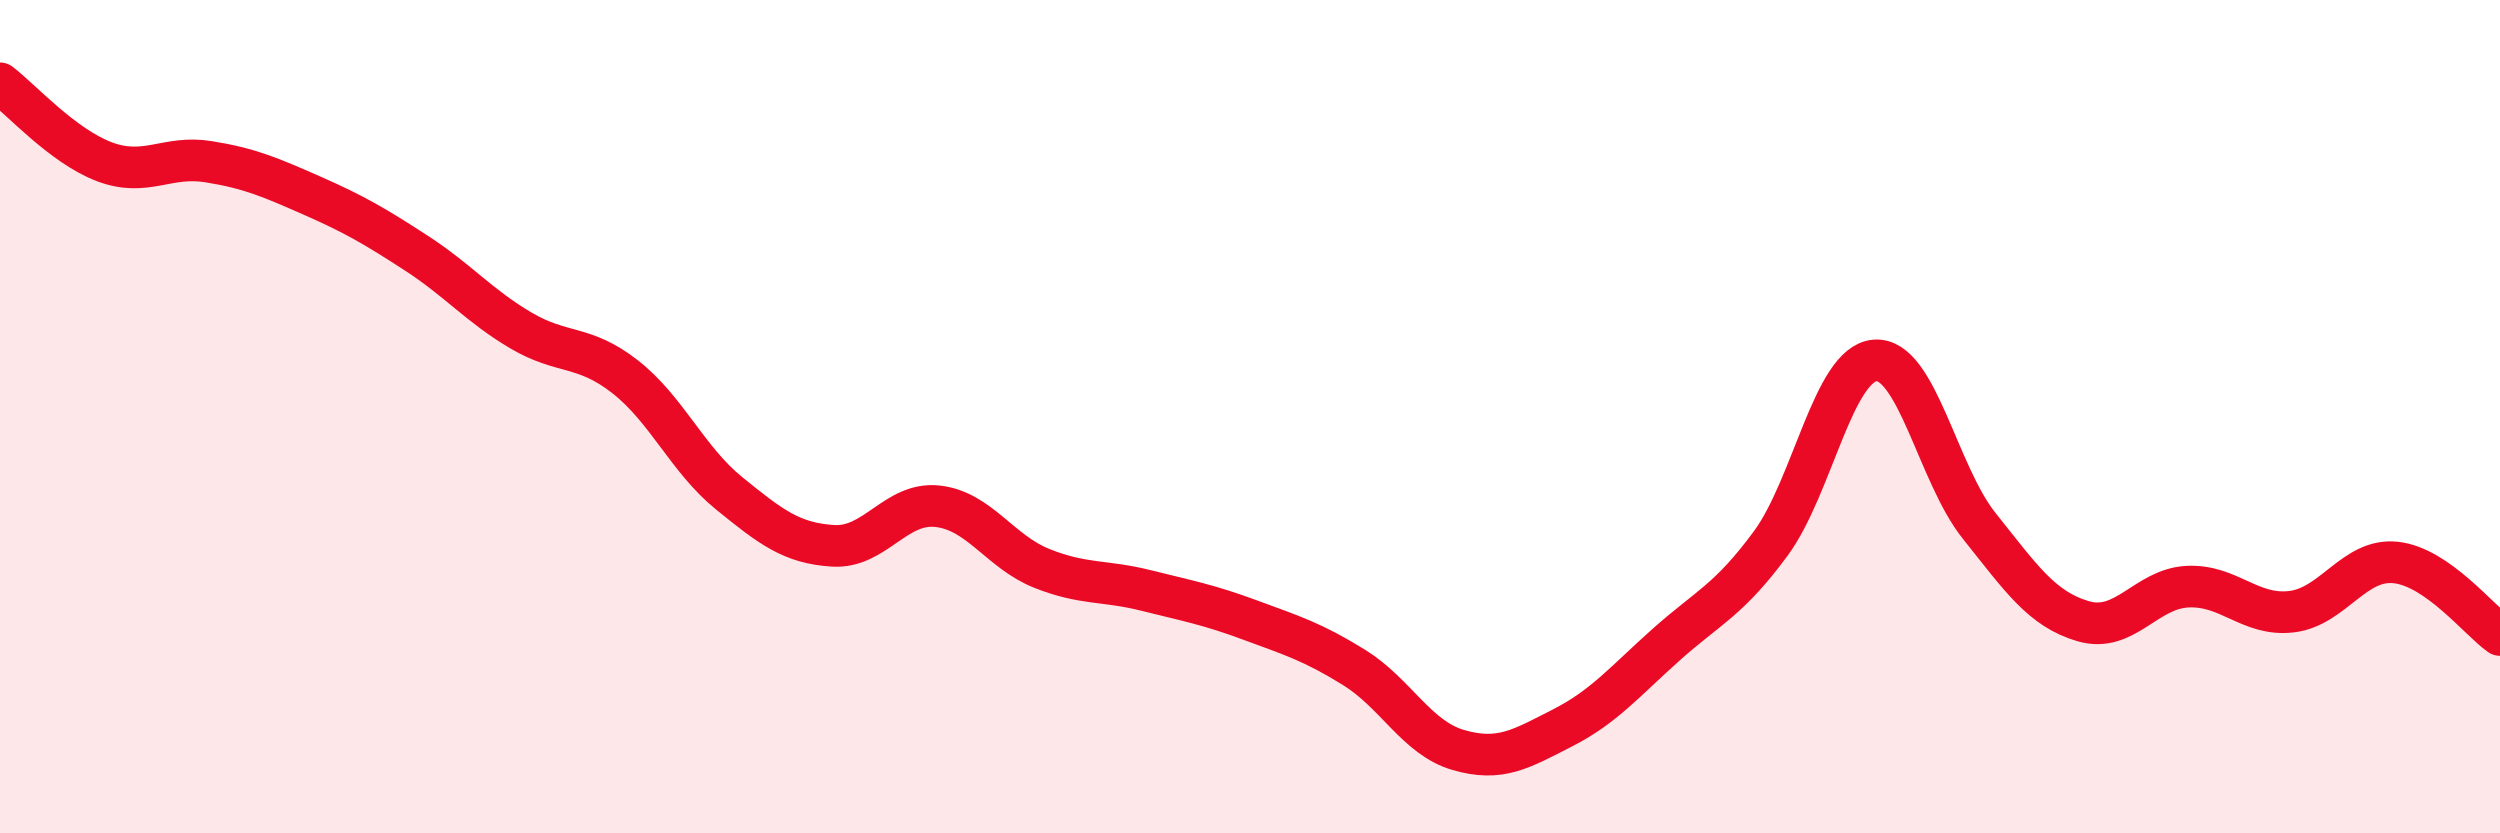
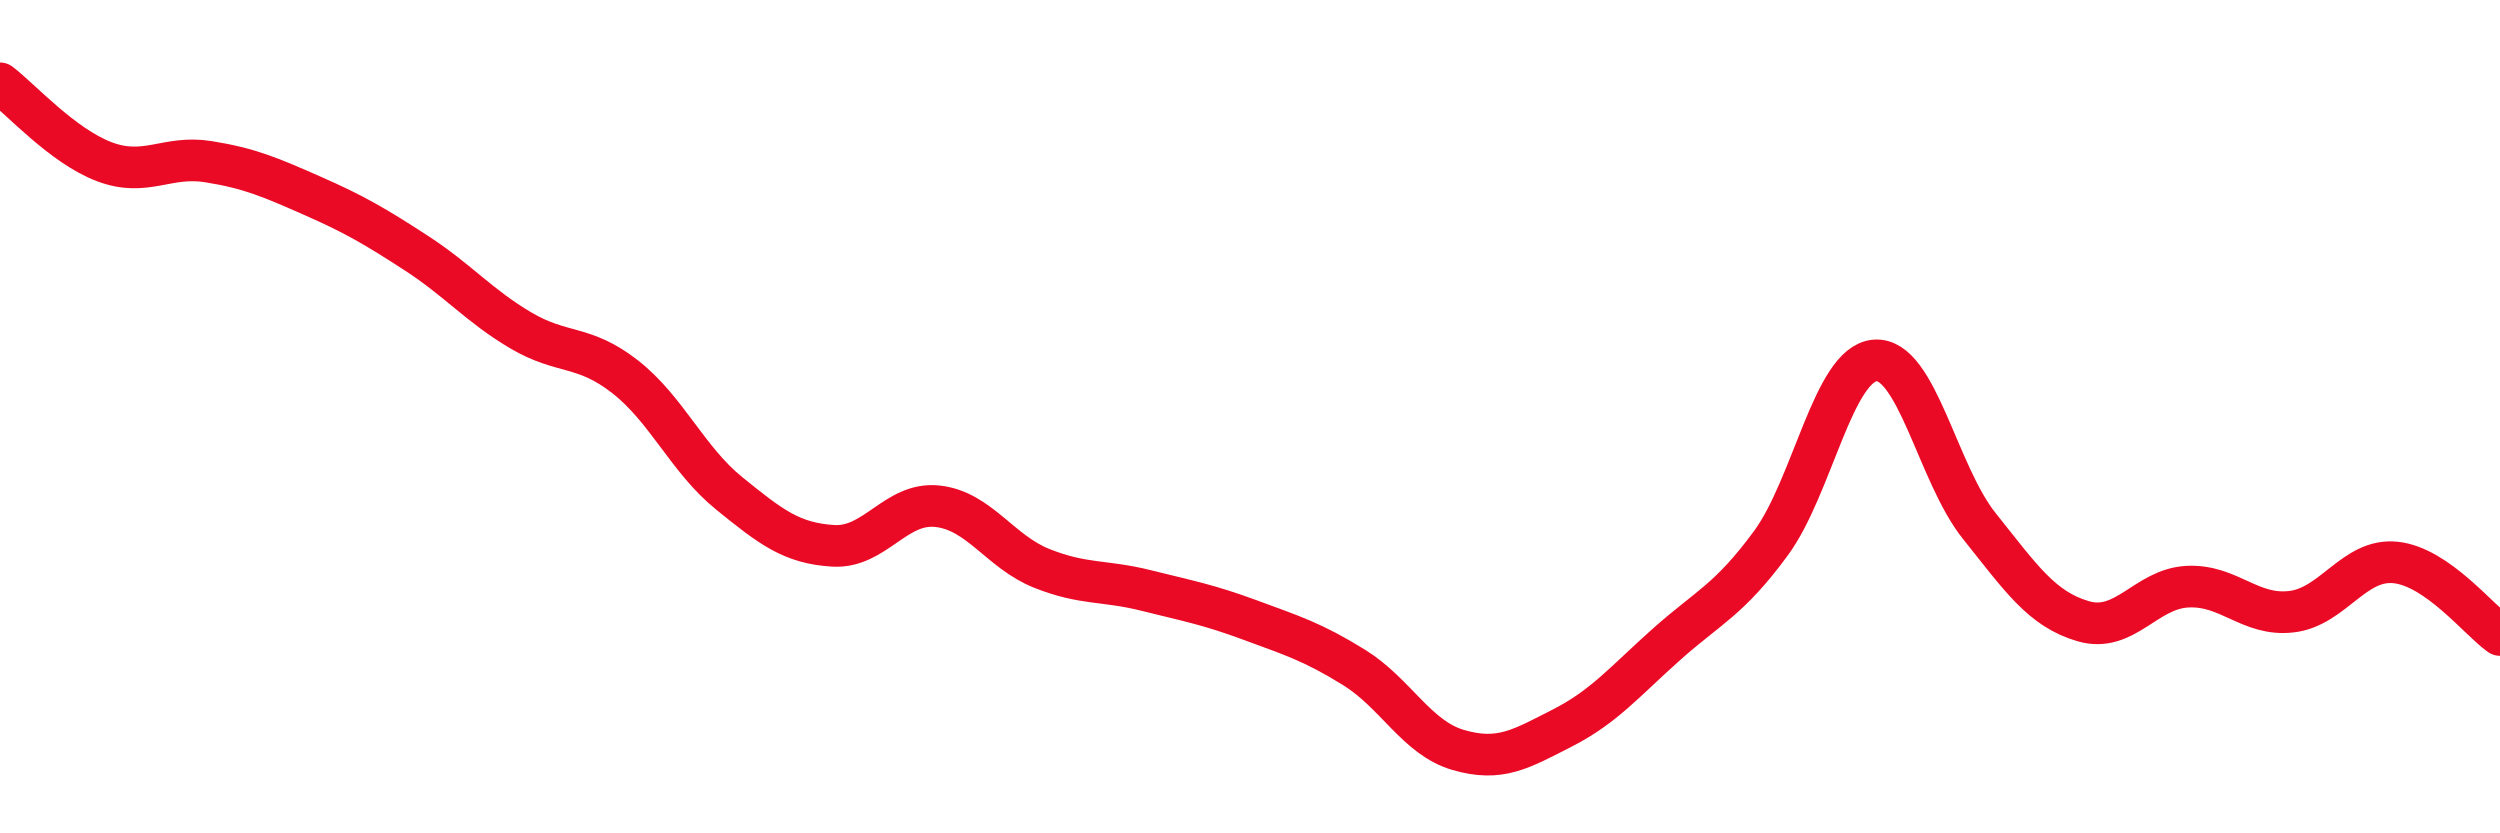
<svg xmlns="http://www.w3.org/2000/svg" width="60" height="20" viewBox="0 0 60 20">
-   <path d="M 0,2 C 0.5,2.38 1.5,3.5 2.5,3.88 C 3.5,4.26 4,3.72 5,3.88 C 6,4.04 6.5,4.26 7.5,4.7 C 8.5,5.14 9,5.43 10,6.08 C 11,6.73 11.5,7.34 12.5,7.93 C 13.5,8.52 14,8.26 15,9.04 C 16,9.82 16.5,11.03 17.5,11.84 C 18.5,12.65 19,13.04 20,13.1 C 21,13.16 21.5,12.04 22.5,12.15 C 23.5,12.26 24,13.24 25,13.64 C 26,14.04 26.5,13.92 27.5,14.17 C 28.5,14.42 29,14.51 30,14.88 C 31,15.25 31.5,15.4 32.5,16.02 C 33.5,16.64 34,17.71 35,18 C 36,18.29 36.5,17.98 37.5,17.47 C 38.5,16.96 39,16.35 40,15.46 C 41,14.57 41.5,14.4 42.5,13.04 C 43.5,11.68 44,8.73 45,8.65 C 46,8.57 46.5,11.37 47.5,12.62 C 48.5,13.87 49,14.62 50,14.91 C 51,15.2 51.5,14.13 52.5,14.08 C 53.5,14.03 54,14.8 55,14.68 C 56,14.56 56.5,13.39 57.5,13.5 C 58.5,13.61 59.5,14.89 60,15.24L60 20L0 20Z" fill="#EB0A25" opacity="0.1" stroke-linecap="round" stroke-linejoin="round" />
  <path d="M 0,2 C 0.5,2.38 1.5,3.5 2.5,3.88 C 3.5,4.26 4,3.72 5,3.88 C 6,4.04 6.5,4.26 7.5,4.7 C 8.5,5.14 9,5.43 10,6.08 C 11,6.73 11.5,7.34 12.5,7.93 C 13.5,8.52 14,8.26 15,9.04 C 16,9.82 16.5,11.03 17.5,11.84 C 18.5,12.65 19,13.04 20,13.1 C 21,13.16 21.5,12.04 22.5,12.15 C 23.5,12.26 24,13.24 25,13.64 C 26,14.04 26.5,13.92 27.5,14.17 C 28.5,14.42 29,14.51 30,14.88 C 31,15.25 31.5,15.4 32.5,16.02 C 33.5,16.64 34,17.71 35,18 C 36,18.29 36.5,17.98 37.5,17.47 C 38.5,16.96 39,16.35 40,15.46 C 41,14.57 41.5,14.4 42.5,13.04 C 43.5,11.68 44,8.73 45,8.65 C 46,8.57 46.5,11.37 47.5,12.62 C 48.5,13.87 49,14.62 50,14.91 C 51,15.2 51.5,14.13 52.5,14.08 C 53.5,14.03 54,14.8 55,14.68 C 56,14.56 56.5,13.39 57.5,13.5 C 58.5,13.61 59.5,14.89 60,15.24" stroke="#EB0A25" stroke-width="1" fill="none" stroke-linecap="round" stroke-linejoin="round" />
</svg>